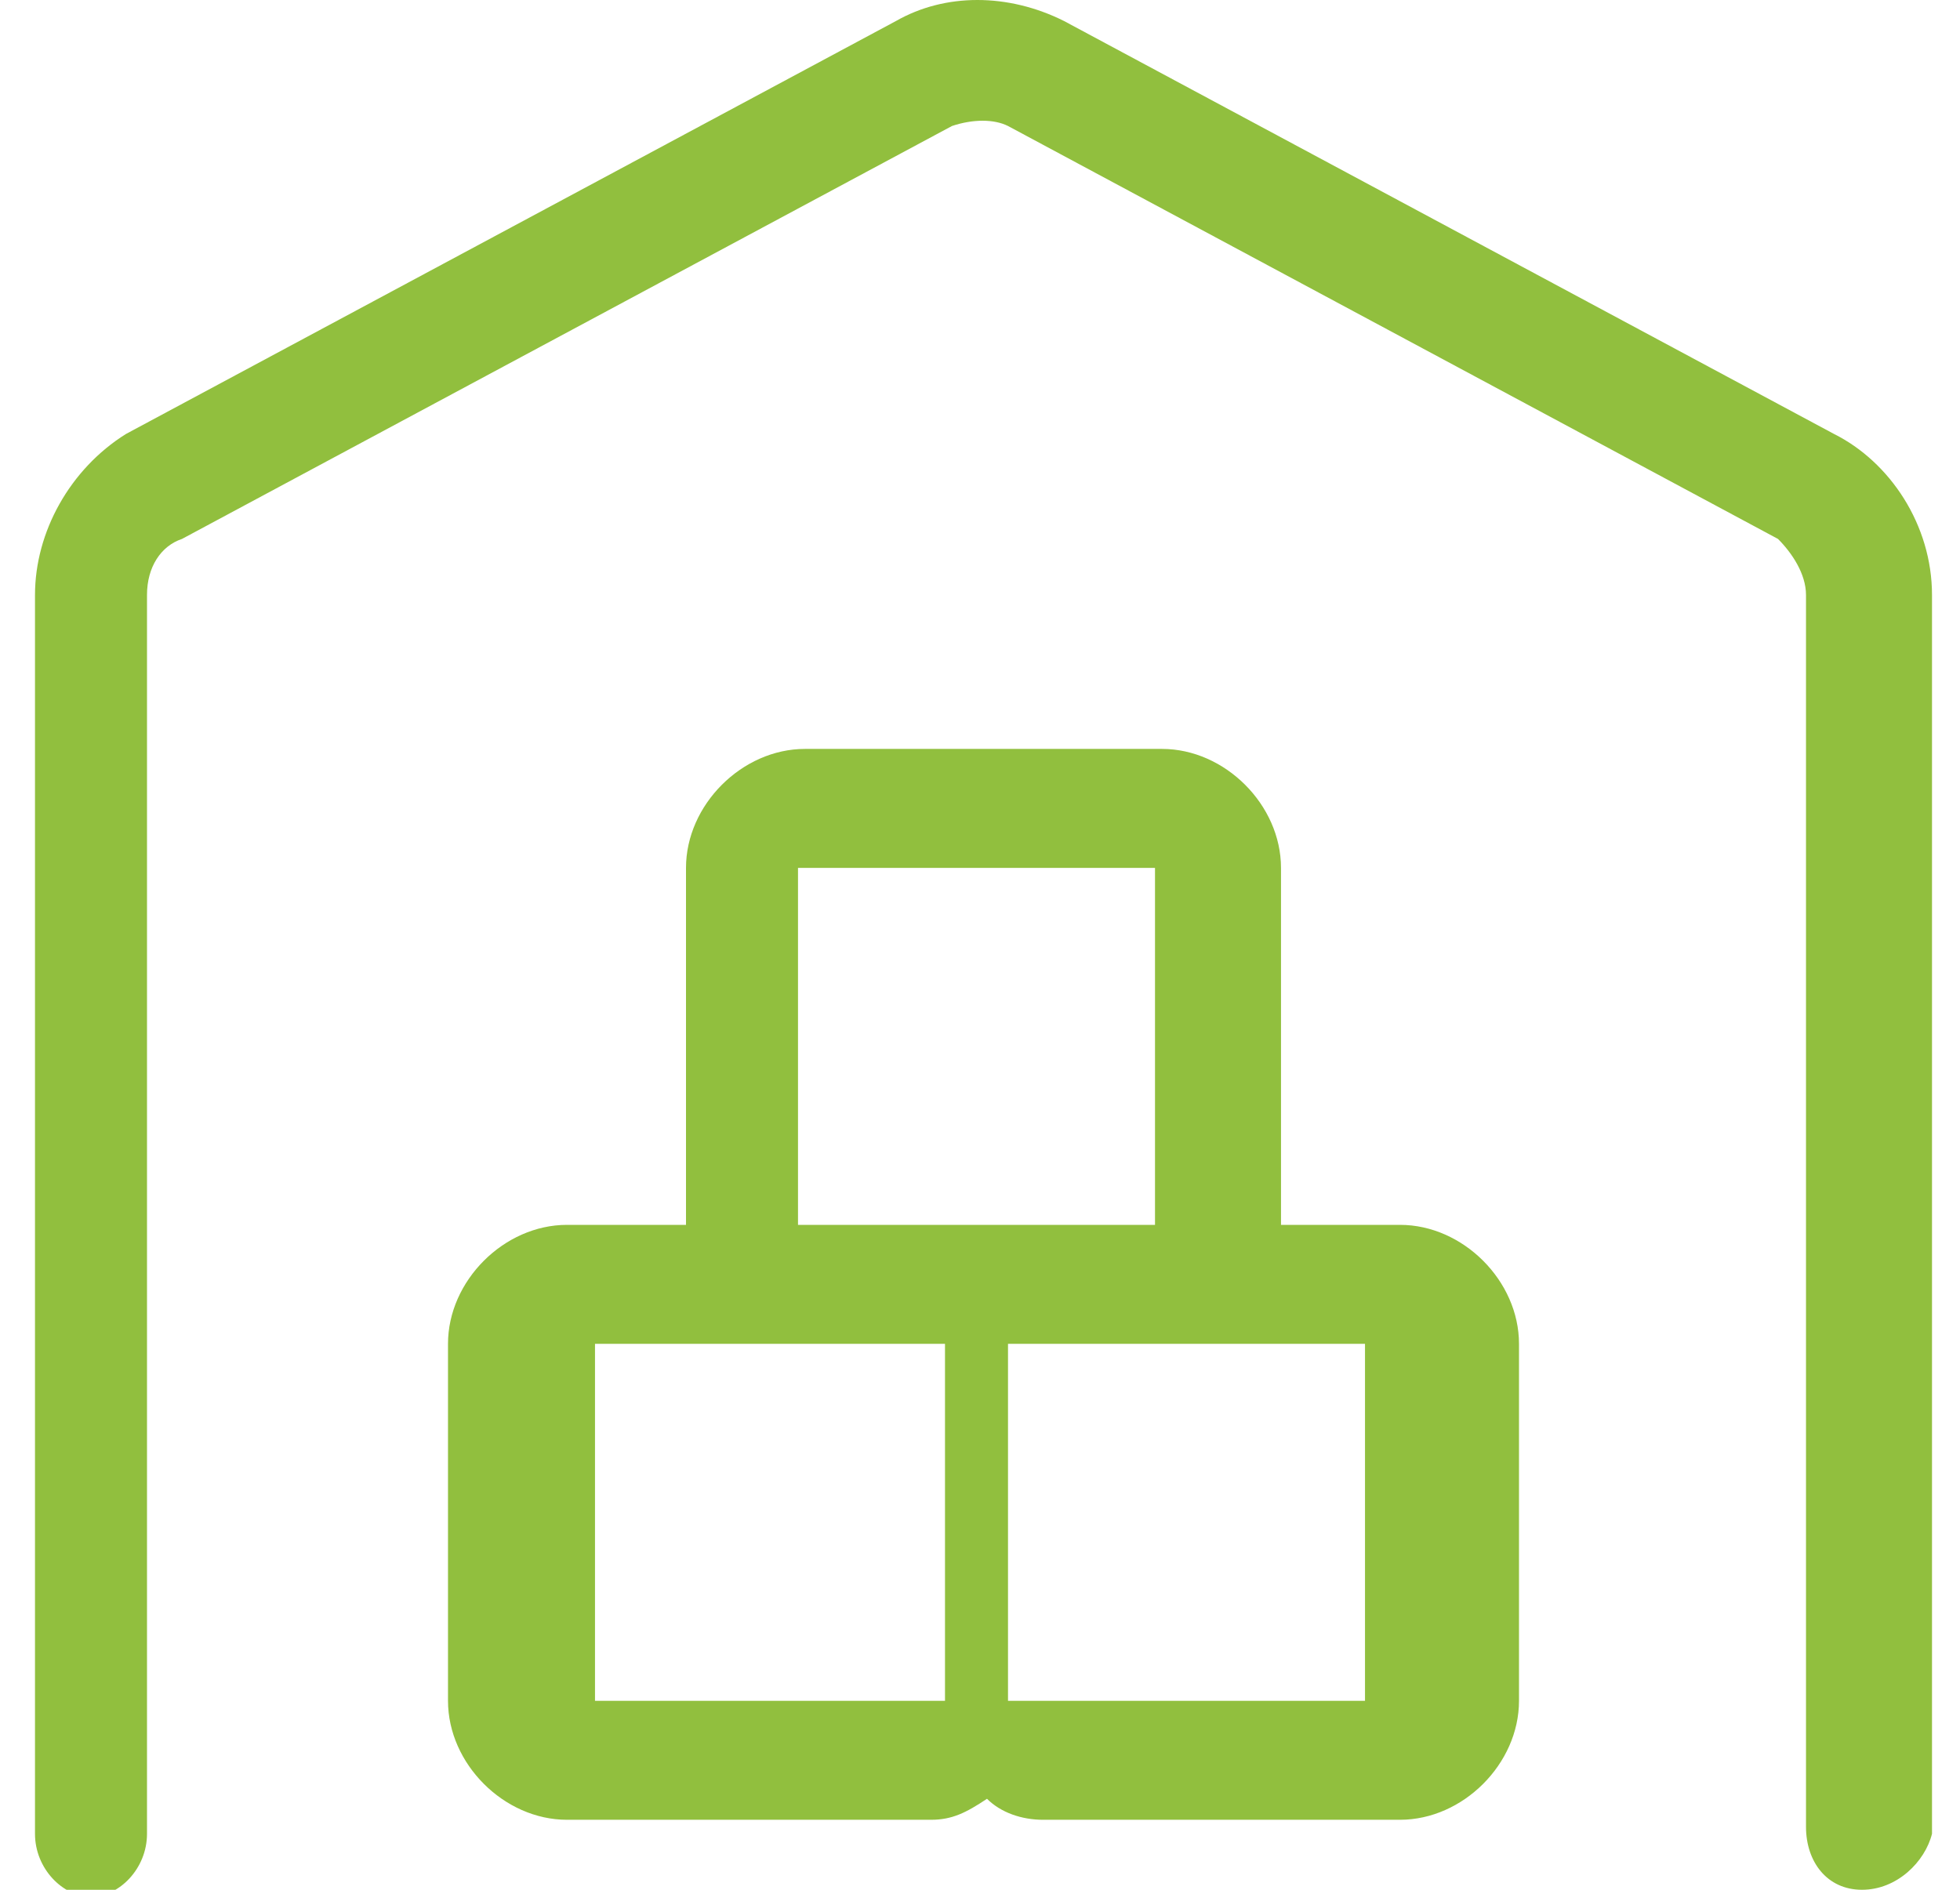
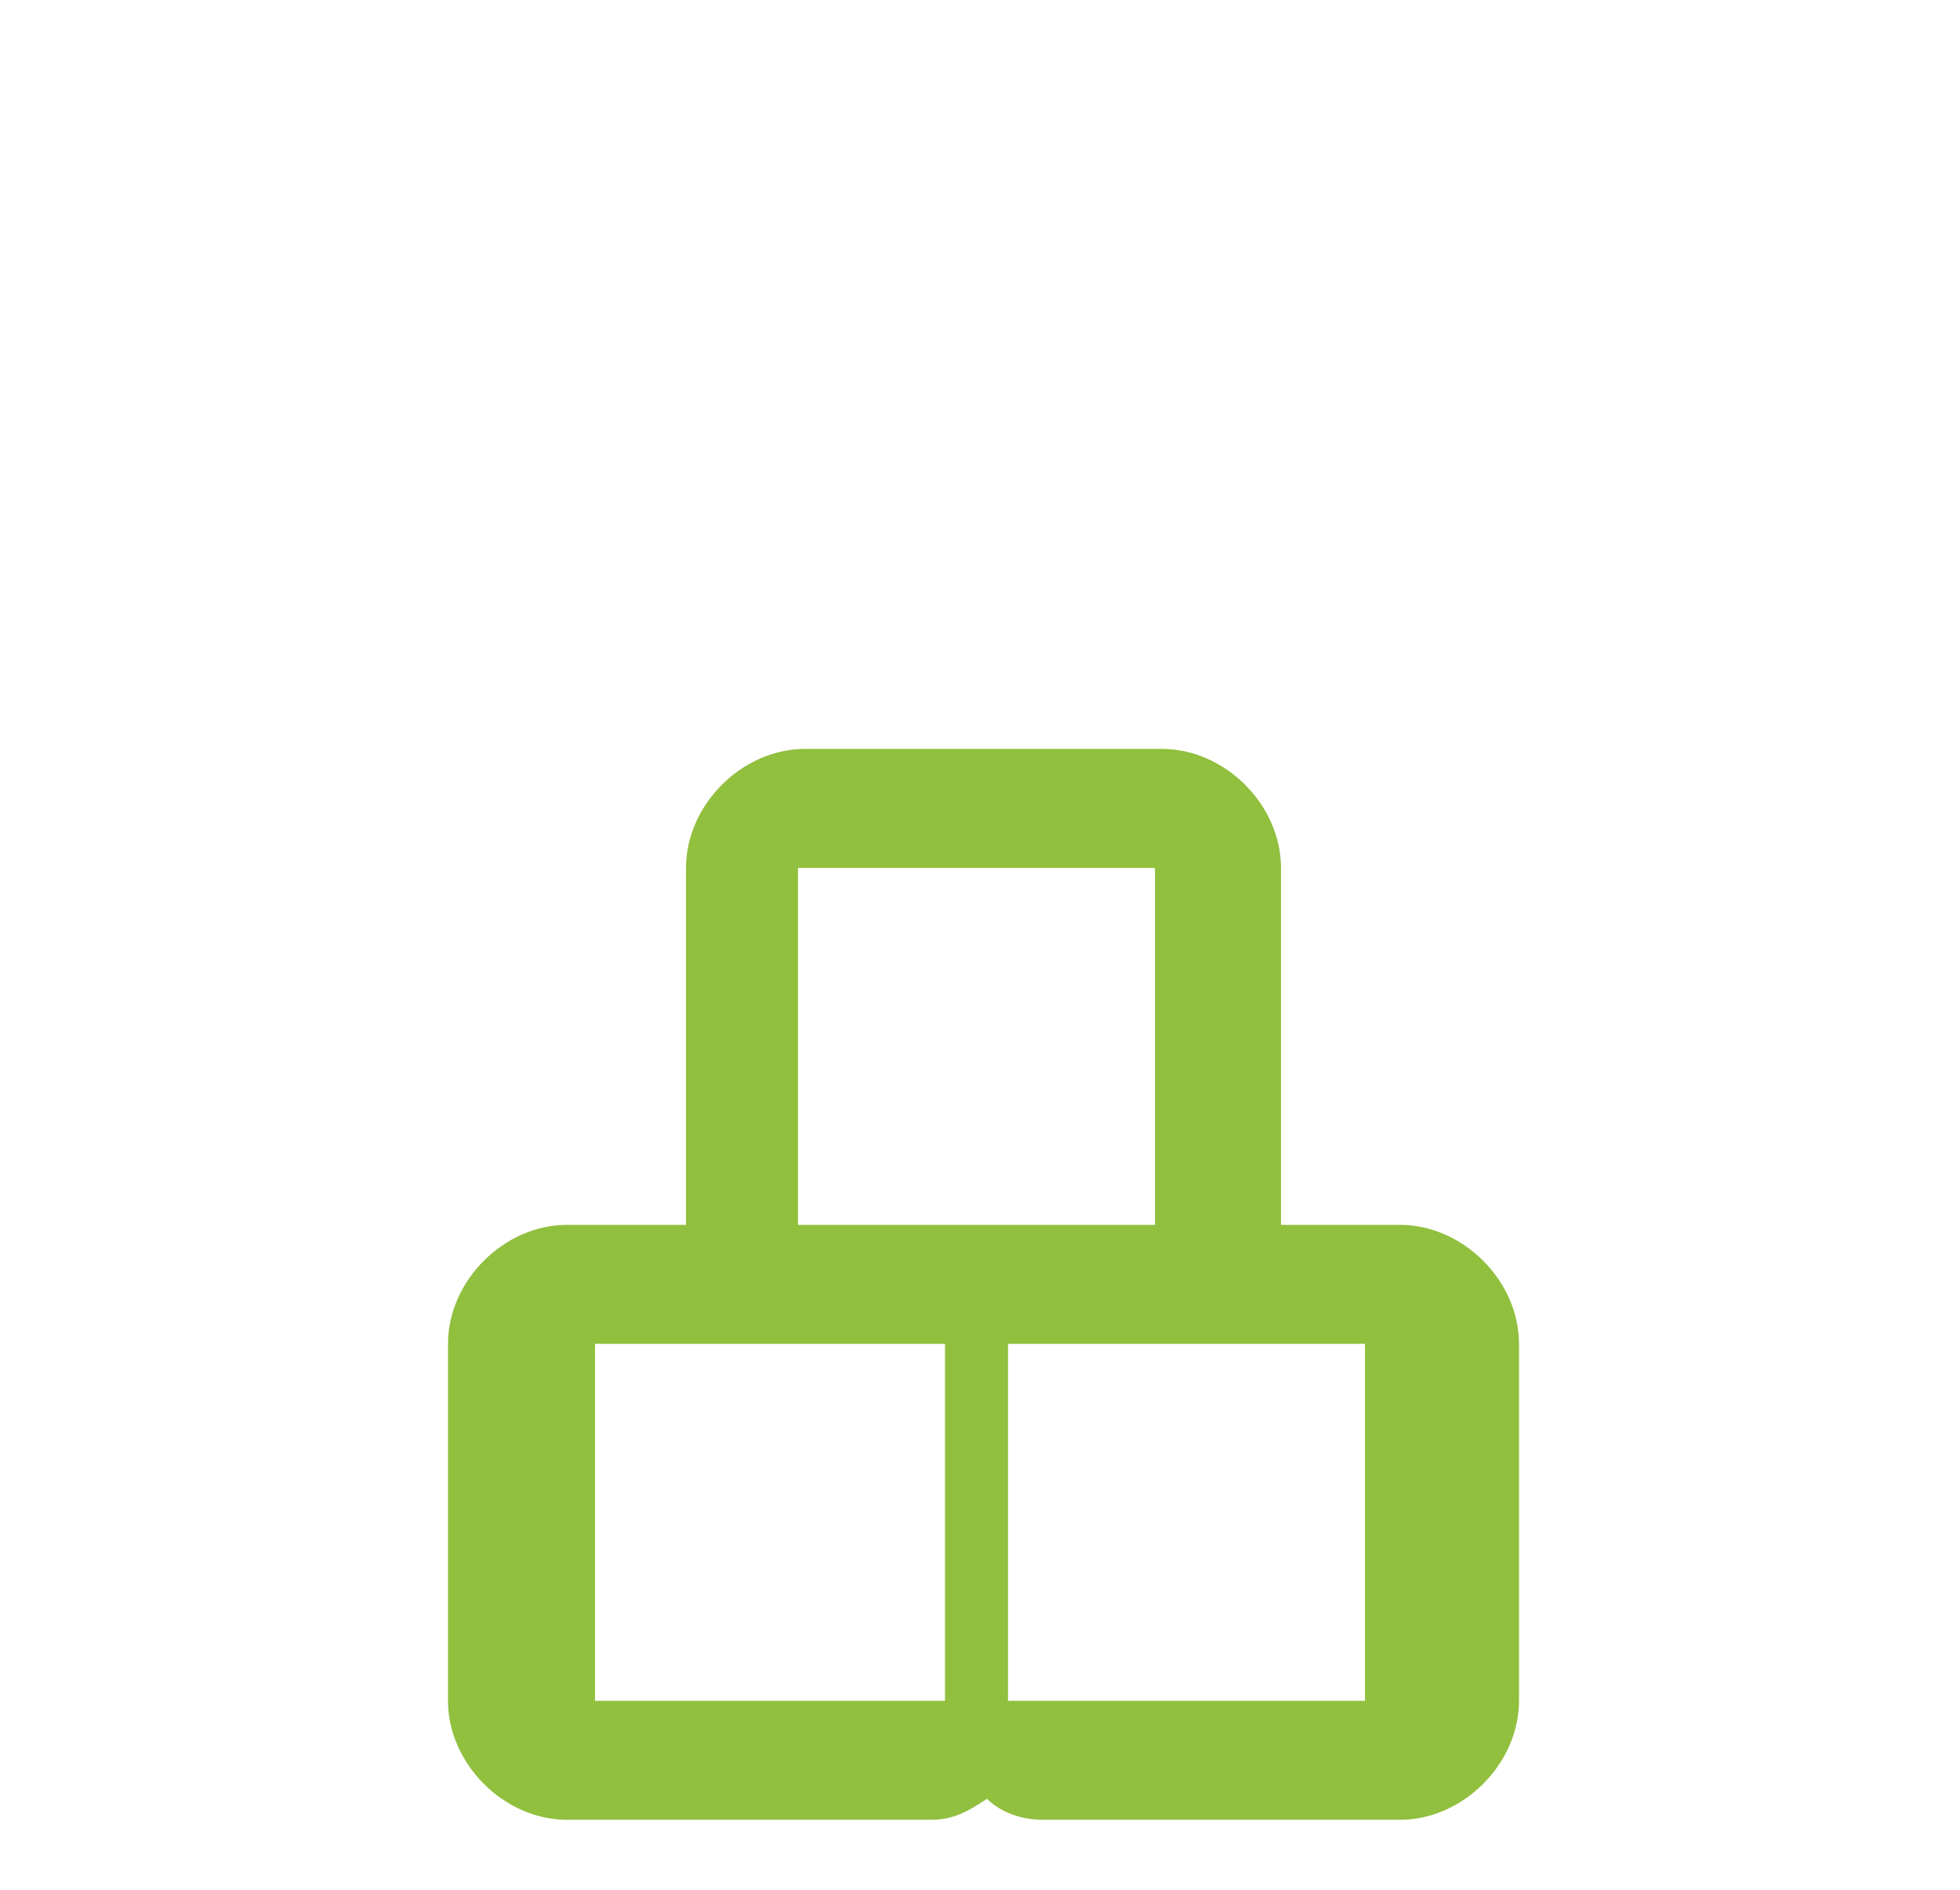
<svg xmlns="http://www.w3.org/2000/svg" version="1.1" id="Layer_1" x="0px" y="0px" viewBox="0 0 28 27" style="enable-background:new 0 0 28 27;" xml:space="preserve">
  <style type="text/css">
	.st0{fill-rule:evenodd;clip-rule:evenodd;fill:#91BF3E;}
</style>
  <g>
-     <path class="st0" d="M26.6,27c-0.5,0-0.8-0.4-0.8-0.9V8.5c0-0.3-0.2-0.6-0.4-0.8l-11-5.9c-0.2-0.1-0.5-0.1-0.8,0l-11,5.9   C2.3,7.8,2.1,8.1,2.1,8.5v17.7c0,0.5-0.4,0.9-0.8,0.9s-0.8-0.4-0.8-0.9V8.5c0-0.9,0.5-1.8,1.3-2.3l11-5.9c0.7-0.4,1.6-0.4,2.4,0   l11,5.9c0.8,0.4,1.4,1.3,1.4,2.3v17.7C27.5,26.6,27.1,27,26.6,27z" />
-     <polygon class="st0" points="14,12.5 14,13.4 14,13.4  " />
    <path class="st0" d="M8.1,17.5h1.7v-5.1c0-0.9,0.8-1.7,1.7-1.7h5.1c0.9,0,1.7,0.8,1.7,1.7v5.1H20c0.9,0,1.7,0.8,1.7,1.7v5.1   c0,0.9-0.8,1.7-1.7,1.7h-5.1c-0.3,0-0.6-0.1-0.8-0.3c-0.3,0.2-0.5,0.3-0.8,0.3H8.1c-0.9,0-1.7-0.8-1.7-1.7v-5.1   C6.4,18.3,7.2,17.5,8.1,17.5z M14.8,17.5h1.7v-5.1h-5.1v5.1h1.7H14.8z M19.5,24.3v-5.1h-1.7h-3.4v5.1H19.5z M13.5,24.3v-5.1h-1.7   H8.5v5.1H13.5z M14,20.2v-0.9V20.2L14,20.2z" />
  </g>
</svg>